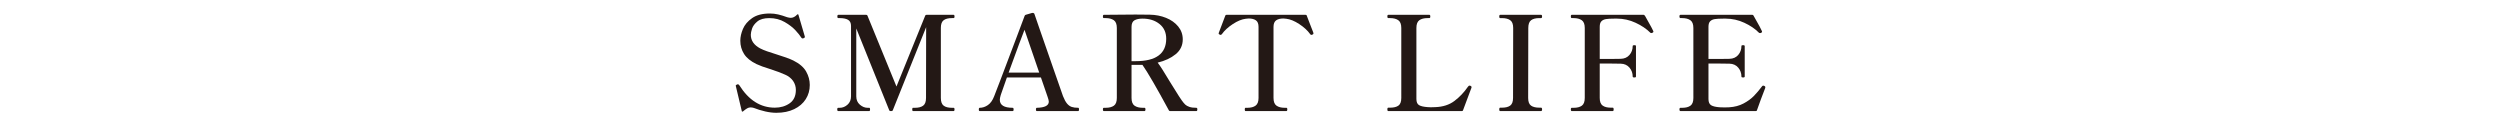
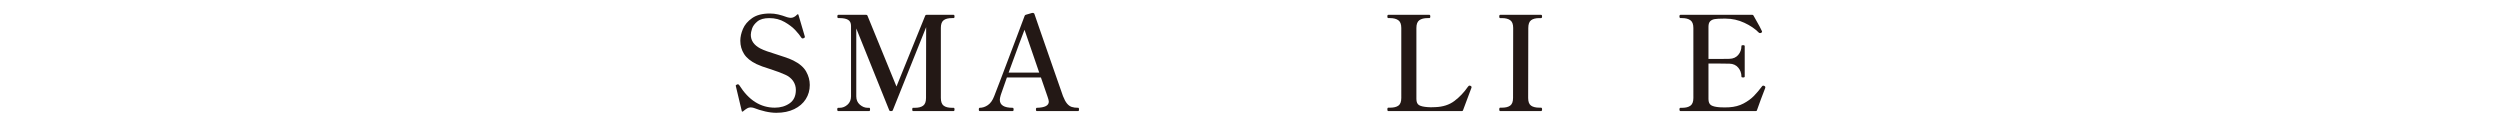
<svg xmlns="http://www.w3.org/2000/svg" id="_レイヤー_2" viewBox="0 0 768 40">
  <defs>
    <style>.cls-1{fill:none;}.cls-2{fill:#231815;}.cls-3{clip-path:url(#clippath);}</style>
    <clipPath id="clippath">
      <rect class="cls-1" width="768" height="40" />
    </clipPath>
  </defs>
  <g id="_レイヤー_1-2">
    <g class="cls-3">
      <path class="cls-2" d="M235.048,34.225c-1.237-.283-2.394-.639-3.469-1.069-.323-.107-.66-.162-1.009-.162-.35,0-.693.095-1.029.283-.336.188-.76.498-1.271.928-.107.081-.195.107-.262.081-.067-.027-.115-.095-.141-.202l-1.775-7.463-.081-.323c0-.054.034-.107.101-.162.067-.054.134-.094.202-.121.067-.026.114-.054.141-.081.054-.026.134-.041.242-.041.161,0,.309.108.444.323,2.877,4.573,6.509,6.859,10.893,6.859,1.748,0,3.261-.444,4.539-1.332,1.277-.888,1.917-2.259,1.917-4.115,0-.995-.276-1.902-.827-2.723-.552-.82-1.365-1.473-2.441-1.957-1.103-.511-2.69-1.103-4.761-1.775-1.694-.511-3.053-1.009-4.075-1.493-1.775-.86-3.046-1.896-3.812-3.106s-1.15-2.568-1.15-4.075c0-1.13.269-2.333.807-3.611.538-1.277,1.479-2.387,2.824-3.329,1.344-.941,3.16-1.412,5.446-1.412.86,0,1.701.095,2.521.282.82.188,1.741.471,2.764.848.484.135.86.202,1.13.202.672,0,1.317-.323,1.937-.968.215-.215.363-.188.443.081l1.896,6.455.04.121c.054.188.041.31-.04.363-.027.054-.121.121-.283.202-.161.054-.282.081-.363.081-.135,0-.269-.094-.403-.282-.323-.538-.902-1.264-1.735-2.179-.834-.914-1.951-1.775-3.349-2.582-1.399-.807-2.972-1.21-4.72-1.21-1.614,0-2.838.343-3.671,1.029-.834.686-1.379,1.419-1.634,2.199-.256.78-.383,1.412-.383,1.896,0,1.775.968,3.174,2.905,4.196.565.296,1.271.592,2.118.888.847.296,1.715.579,2.603.847,2.474.753,4.29,1.412,5.446,1.977,1.882.942,3.193,2.071,3.934,3.389.739,1.318,1.109,2.689,1.109,4.115,0,1.614-.41,3.066-1.23,4.357-.821,1.291-2.004,2.313-3.55,3.066-1.547.752-3.383,1.129-5.507,1.129-1.049,0-2.193-.141-3.43-.423Z" />
      <path class="cls-2" d="M257.521,34.124c-.216,0-.323-.175-.323-.524,0-.323.107-.484.323-.484h.443c.888,0,1.688-.323,2.401-.968.712-.646,1.069-1.493,1.069-2.542V7.98c0-.914-.302-1.546-.908-1.896-.605-.349-1.459-.524-2.562-.524h-.443c-.188,0-.283-.162-.283-.484,0-.349.094-.524.283-.524h8.553c.215,0,.349.081.403.242l8.917,21.786,8.835-21.786c.054-.161.188-.242.403-.242h8.311c.188,0,.282.175.282.524,0,.323-.094.484-.282.484h-.524c-1.103,0-1.943.215-2.521.646-.579.431-.868,1.21-.868,2.34v21.544c0,1.157.289,1.951.868,2.38.578.431,1.418.646,2.521.646h.524c.188,0,.282.162.282.484,0,.35-.094.524-.282.524h-12.466c-.162,0-.242-.175-.242-.524,0-.323.081-.484.242-.484h.605c1.076,0,1.91-.215,2.501-.646.591-.43.888-1.224.888-2.38l.04-21.746-10.248,25.538c-.054.162-.188.242-.403.242h-.282c-.216,0-.35-.081-.404-.242l-10.126-25.135v20.858c0,1.076.37,1.93,1.109,2.562.74.632,1.526.948,2.36.948h.524c.162,0,.242.162.242.484,0,.35-.081.524-.242.524h-9.521Z" />
      <path class="cls-2" d="M331.432,33.276c.026.108.04.229.04.363,0,.323-.081.484-.242.484h-12.708c-.188,0-.282-.162-.282-.484,0-.349.094-.524.282-.524,2.447-.053,3.671-.686,3.671-1.896,0-.296-.121-.78-.363-1.453l-2.058-5.971h-10.449l-1.896,5.406c-.188.646-.282,1.129-.282,1.452,0,1.641,1.317,2.461,3.954,2.461.188,0,.282.175.282.524,0,.323-.094.484-.282.484h-10.126c-.188,0-.282-.162-.282-.484,0-.349.094-.524.282-.524.86,0,1.694-.275,2.501-.827.807-.551,1.452-1.459,1.937-2.724.403-.968,2.689-6.979,6.858-18.034l2.501-6.657c.054-.161.162-.269.323-.323l1.937-.565c.107-.026.242-.026.403,0,.215.055.336.175.363.363l1.614,4.68c.995,2.824,2.353,6.731,4.075,11.72,1.721,4.989,2.744,7.914,3.066,8.775.403,1.022.82,1.789,1.25,2.299.43.511.908.854,1.432,1.029.525.175,1.19.262,1.997.262.107,0,.175.054.202.162ZM319.248,22.303l-4.519-13.152c-.672,1.668-2.299,6.051-4.881,13.152h9.4Z" />
-       <path class="cls-2" d="M367.822,33.599c0,.35-.095.524-.283.524h-8.109c-.161,0-.282-.081-.363-.242-3.739-6.912-6.442-11.565-8.109-13.959h-3.349v10.167c0,1.157.309,1.951.928,2.38.619.431,1.453.646,2.501.646h.565c.188,0,.282.162.282.484,0,.35-.094.524-.282.524h-12.507c-.188,0-.282-.175-.282-.524,0-.323.094-.484.282-.484h.565c1.075,0,1.917-.215,2.521-.646.605-.43.908-1.224.908-2.38V8.585c0-1.156-.31-1.95-.928-2.38-.619-.43-1.453-.646-2.501-.646h-.565c-.188,0-.282-.162-.282-.484,0-.349.094-.524.282-.524,3.362-.053,6.603-.081,9.723-.081,2.043,0,3.51.014,4.397.041,1.775.027,3.436.35,4.982.968,1.546.619,2.79,1.5,3.732,2.643.941,1.144,1.412,2.468,1.412,3.974,0,1.856-.726,3.376-2.179,4.559-1.452,1.184-3.295,2.044-5.527,2.582.752.968,2.017,2.945,3.792,5.931.404.619.975,1.533,1.715,2.744.739,1.21,1.365,2.178,1.876,2.905.403.564.76.995,1.069,1.291.309.296.739.538,1.291.726.551.188,1.271.282,2.158.282.188,0,.283.162.283.484ZM348.86,18.792c6.267,0,9.4-2.299,9.4-6.899,0-1.909-.686-3.416-2.058-4.519-1.372-1.103-3.106-1.654-5.204-1.654-1.076,0-1.91.175-2.501.525-.592.35-.888,1.022-.888,2.017v10.53h1.251Z" />
-       <path class="cls-2" d="M382.628,34.124c-.162,0-.242-.175-.242-.524,0-.323.081-.484.242-.484h.565c1.075,0,1.917-.222,2.522-.666.604-.444.907-1.23.907-2.36V8.263c0-.968-.269-1.64-.807-2.017-.538-.376-1.278-.565-2.219-.565-.162,0-.458.027-.888.081-1.21.135-2.542.68-3.994,1.634-1.452.955-2.569,1.984-3.349,3.086-.135.162-.269.242-.403.242-.054,0-.135-.026-.242-.081-.242-.107-.363-.215-.363-.323,0-.081.026-.188.081-.323,1.103-2.905,1.761-4.64,1.977-5.205.054-.161.175-.242.363-.242h24.288c.215,0,.336.081.363.242.242.592.646,1.641,1.21,3.147l.727,1.856.121.363v.162c0,.108-.107.215-.323.323-.107.054-.201.081-.282.081-.161,0-.296-.081-.403-.242-.78-1.103-1.896-2.131-3.349-3.086-1.452-.954-2.783-1.499-3.994-1.634-.431-.054-.726-.081-.888-.081-.968,0-1.715.195-2.239.585-.524.39-.786,1.056-.786,1.997v21.826c0,1.157.309,1.951.928,2.38.618.431,1.452.646,2.501.646h.524c.188,0,.283.162.283.484,0,.35-.095.524-.283.524h-12.547Z" />
      <path class="cls-2" d="M449.076,34.124h-22.594c-.188,0-.282-.175-.282-.524,0-.349.094-.524.282-.524h.565c1.103,0,1.949-.208,2.541-.625.592-.417.888-1.204.888-2.36V8.585c0-1.156-.31-1.95-.928-2.38-.619-.43-1.452-.646-2.501-.646h-.565c-.188,0-.282-.175-.282-.524,0-.323.094-.484.282-.484h12.588c.134,0,.222.041.262.121.041.081.061.216.061.403,0,.323-.107.484-.322.484h-.524c-1.076,0-1.917.215-2.521.646-.605.431-.908,1.224-.908,2.38v21.826c0,.942.275,1.574.827,1.896.551.323,1.445.524,2.683.605l.929.041,1.371-.041c2.34-.081,4.297-.712,5.87-1.896,1.574-1.183,2.966-2.649,4.176-4.397.081-.107.175-.202.282-.283.027-.026.081-.04.162-.04.026,0,.147.027.362.081.188.081.283.215.283.403l-.041.202-2.582,6.899c-.026.162-.147.242-.362.242Z" />
      <path class="cls-2" d="M460.856,34.124c-.188,0-.282-.175-.282-.524,0-.349.094-.524.282-.524h.564c1.103,0,1.943-.215,2.521-.646s.867-1.21.867-2.34l.041-21.503c0-1.156-.303-1.95-.908-2.38-.604-.43-1.446-.646-2.521-.646h-.564c-.188,0-.282-.162-.282-.484,0-.349.094-.524.282-.524h12.547c.135,0,.222.041.263.121.04.081.061.216.061.403,0,.323-.108.484-.323.484h-.524c-1.104,0-1.943.215-2.521.646-.579.431-.867,1.224-.867,2.38l-.041,21.503c0,1.157.296,1.944.888,2.36.592.417,1.438.625,2.542.625h.524c.215,0,.323.175.323.524,0,.35-.108.524-.323.524h-12.547Z" />
-       <path class="cls-2" d="M507.938,9.715c0,.135-.108.256-.323.363-.08.054-.175.081-.282.081-.161,0-.282-.04-.363-.121-1.184-1.183-2.689-2.199-4.519-3.046s-3.726-1.271-5.688-1.271h-.848c-1.103,0-1.95.047-2.541.142-.592.094-1.063.316-1.412.666-.35.35-.524.915-.524,1.694v9.885h3.389c1.533,0,2.555-.014,3.066-.041,1.13-.026,2.023-.424,2.683-1.19.659-.766.988-1.674.988-2.723,0-.188.162-.282.484-.282.188,0,.323.02.403.061.081.04.121.115.121.222v9.36c0,.108-.04.182-.121.222-.08.04-.216.061-.403.061-.322,0-.484-.094-.484-.283,0-1.049-.329-1.963-.988-2.743-.659-.78-1.553-1.183-2.683-1.21-.512-.026-1.533-.041-3.066-.041h-3.389v10.57c0,1.13.295,1.91.888,2.34.591.43,1.438.646,2.541.646h.565c.188,0,.282.175.282.524,0,.35-.095.524-.282.524h-12.588c-.188,0-.282-.175-.282-.524,0-.323.094-.484.282-.484h.564c1.076,0,1.917-.215,2.522-.646.604-.43.907-1.224.907-2.38V8.585c0-1.156-.31-1.95-.928-2.38-.619-.43-1.452-.646-2.502-.646h-.564c-.188,0-.282-.175-.282-.524,0-.323.094-.484.282-.484h22.068c.162,0,.323.135.484.404l.605,1.089c1.075,1.883,1.694,3.026,1.855,3.43.054.107.081.188.081.242Z" />
      <path class="cls-2" d="M542.312,26.821c0,.107-.067.323-.202.646-.753,1.91-1.547,4.048-2.38,6.415-.027.162-.148.242-.363.242h-23.117c-.216,0-.323-.175-.323-.524,0-.323.107-.484.323-.484h.524c1.075,0,1.916-.215,2.521-.646.604-.43.907-1.224.907-2.38V8.585c0-1.156-.31-1.95-.928-2.38-.619-.43-1.452-.646-2.501-.646h-.524c-.216,0-.323-.175-.323-.524,0-.323.107-.484.323-.484h22.068c.161,0,.282.081.363.242,1.64,2.878,2.501,4.465,2.582,4.761.026.054.04.121.04.202,0,.135-.095.242-.282.323-.081.054-.188.081-.323.081-.161,0-.282-.04-.363-.121-1.156-1.183-2.649-2.199-4.478-3.046-1.83-.847-3.726-1.271-5.688-1.271h-.848c-1.104,0-1.95.047-2.542.142s-1.062.316-1.412.666c-.35.35-.524.915-.524,1.694v9.885h3.349c1.56,0,2.596-.014,3.106-.041,1.13-.026,2.023-.424,2.684-1.19.658-.766.988-1.674.988-2.723,0-.107.04-.182.121-.222.08-.041.201-.061.363-.061.349,0,.524.094.524.282v9.36c0,.188-.176.283-.524.283-.162,0-.283-.021-.363-.061-.081-.041-.121-.114-.121-.222,0-1.049-.33-1.963-.988-2.743-.66-.78-1.554-1.183-2.684-1.21-.511-.026-1.547-.041-3.106-.041h-3.349v10.893c0,.942.275,1.581.827,1.917.551.337,1.445.545,2.683.625.323.027.808.04,1.453.04.591,0,1.062-.013,1.412-.04,1.667-.107,3.133-.498,4.397-1.17,1.264-.672,2.312-1.433,3.146-2.28s1.694-1.862,2.582-3.046c.081-.107.202-.161.363-.161.081,0,.175.027.282.081.215.081.323.229.323.444Z" />
    </g>
  </g>
</svg>